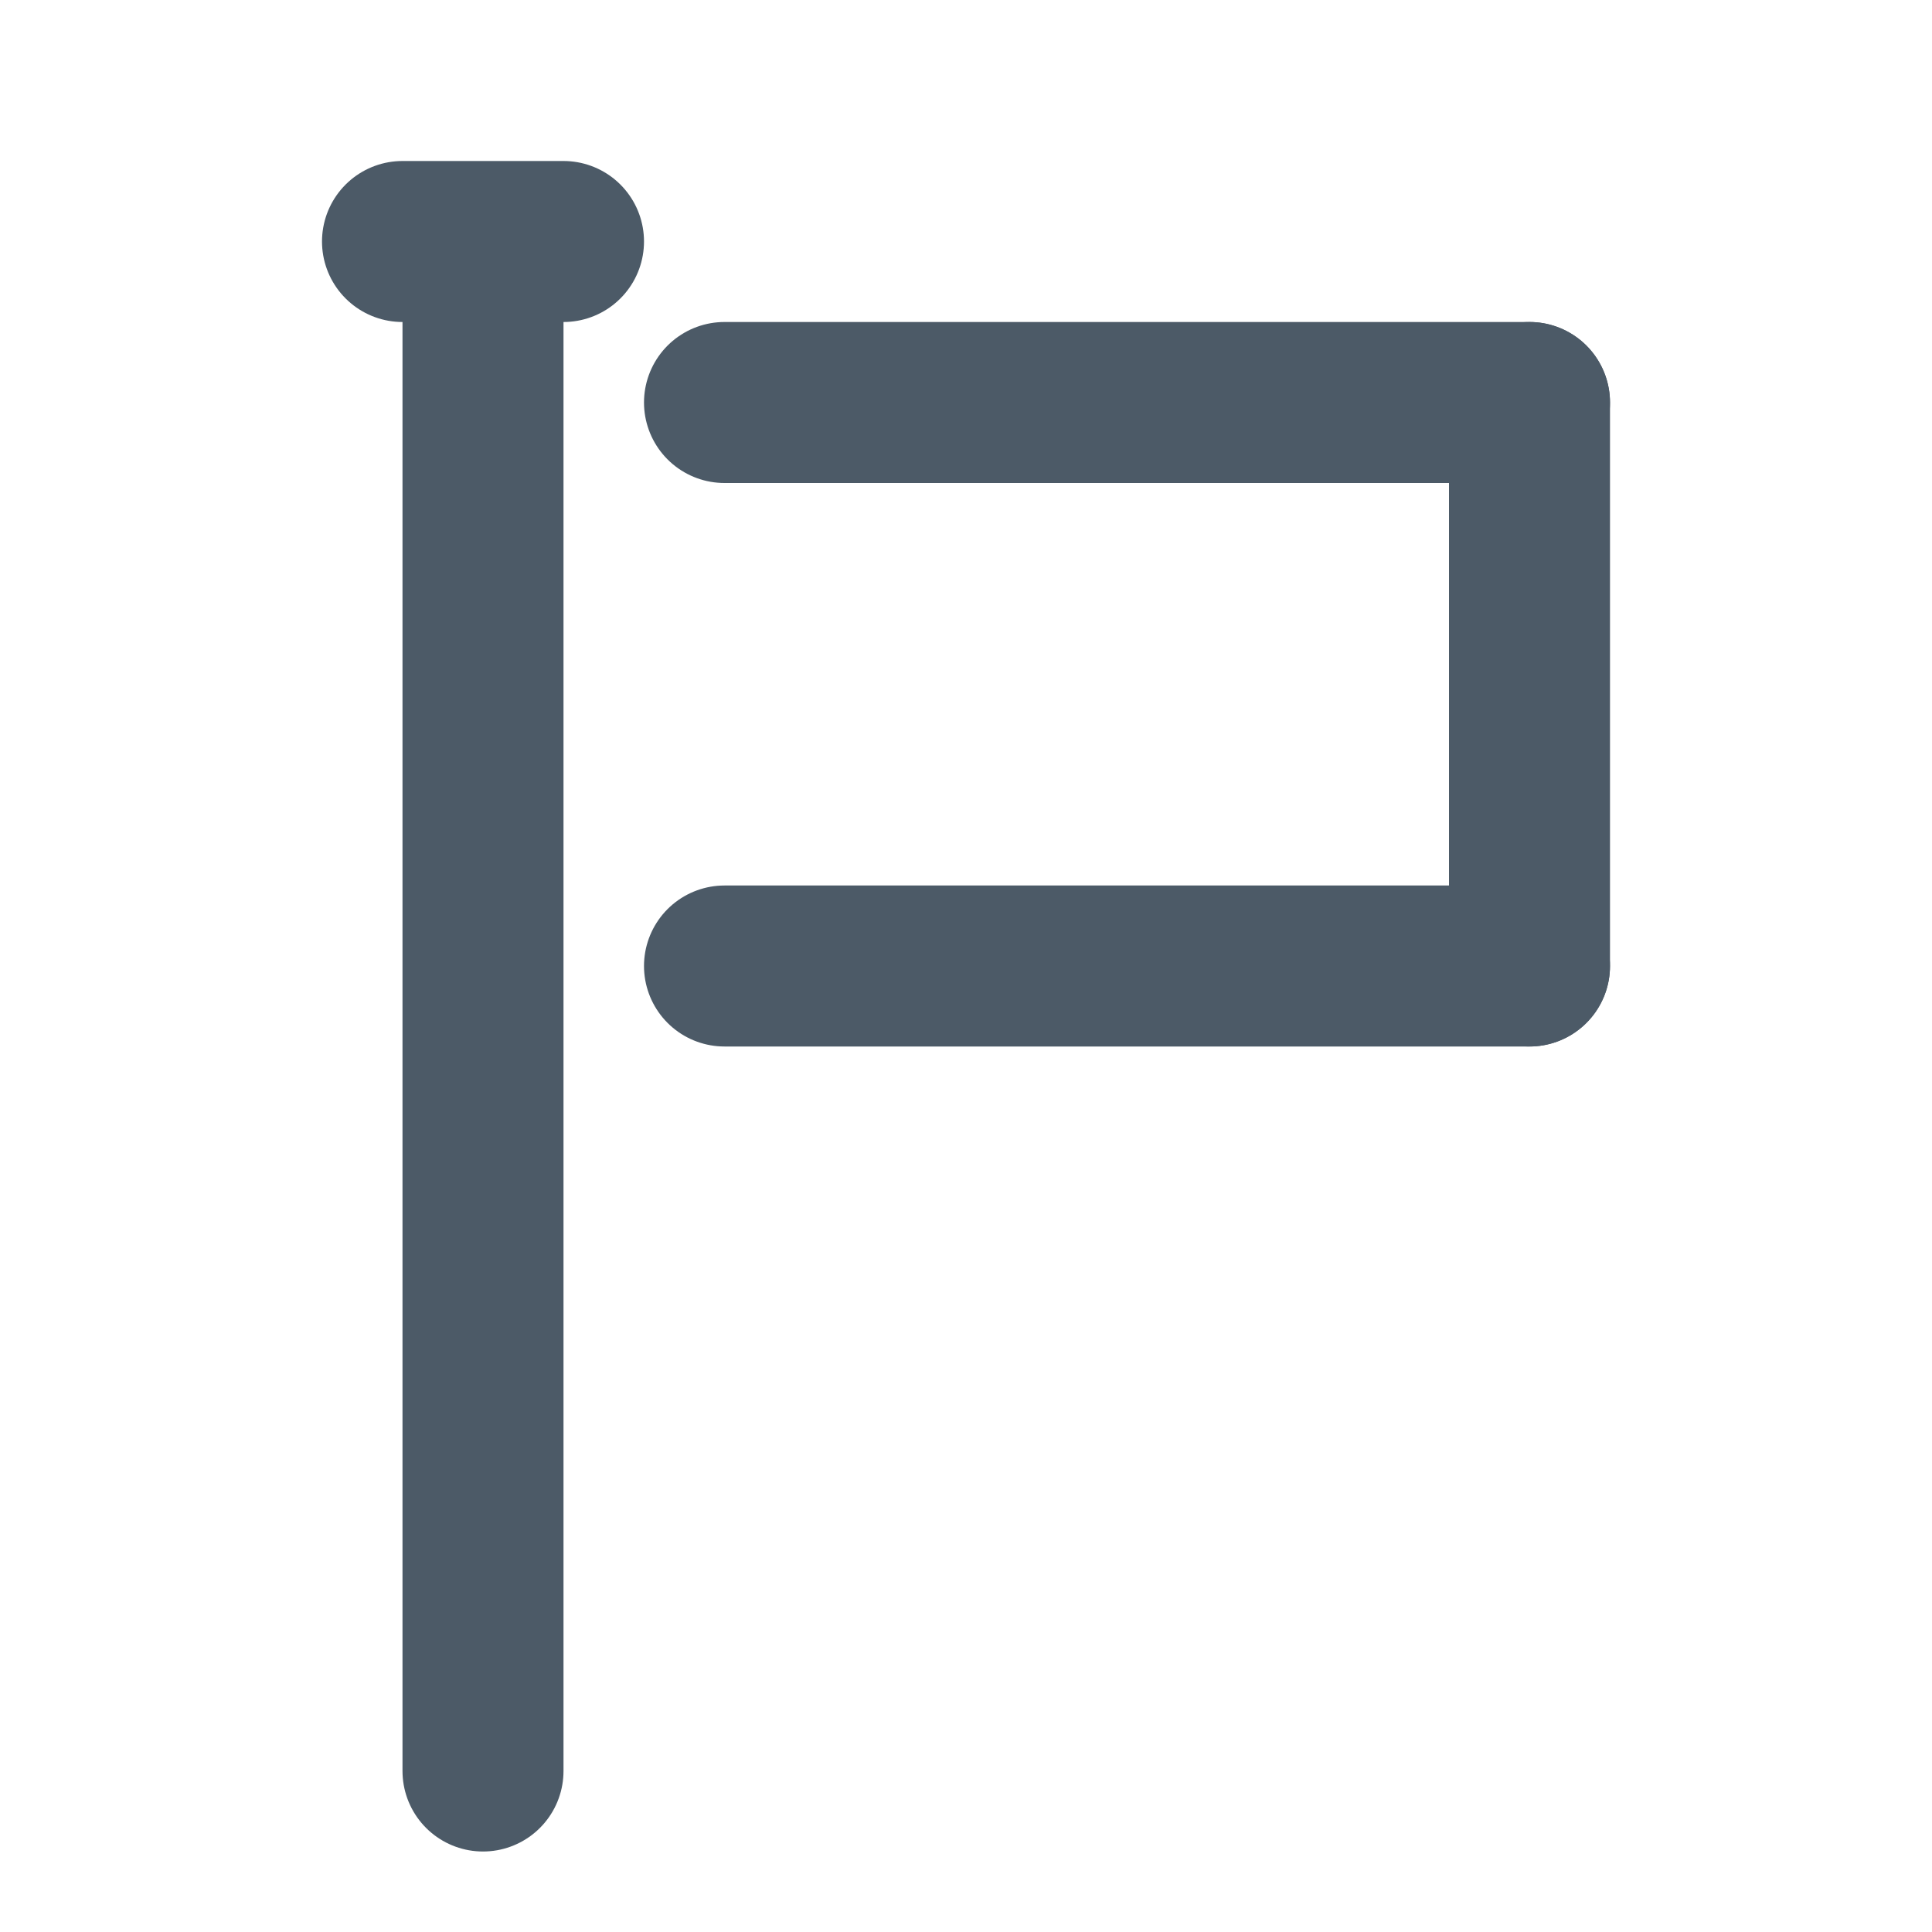
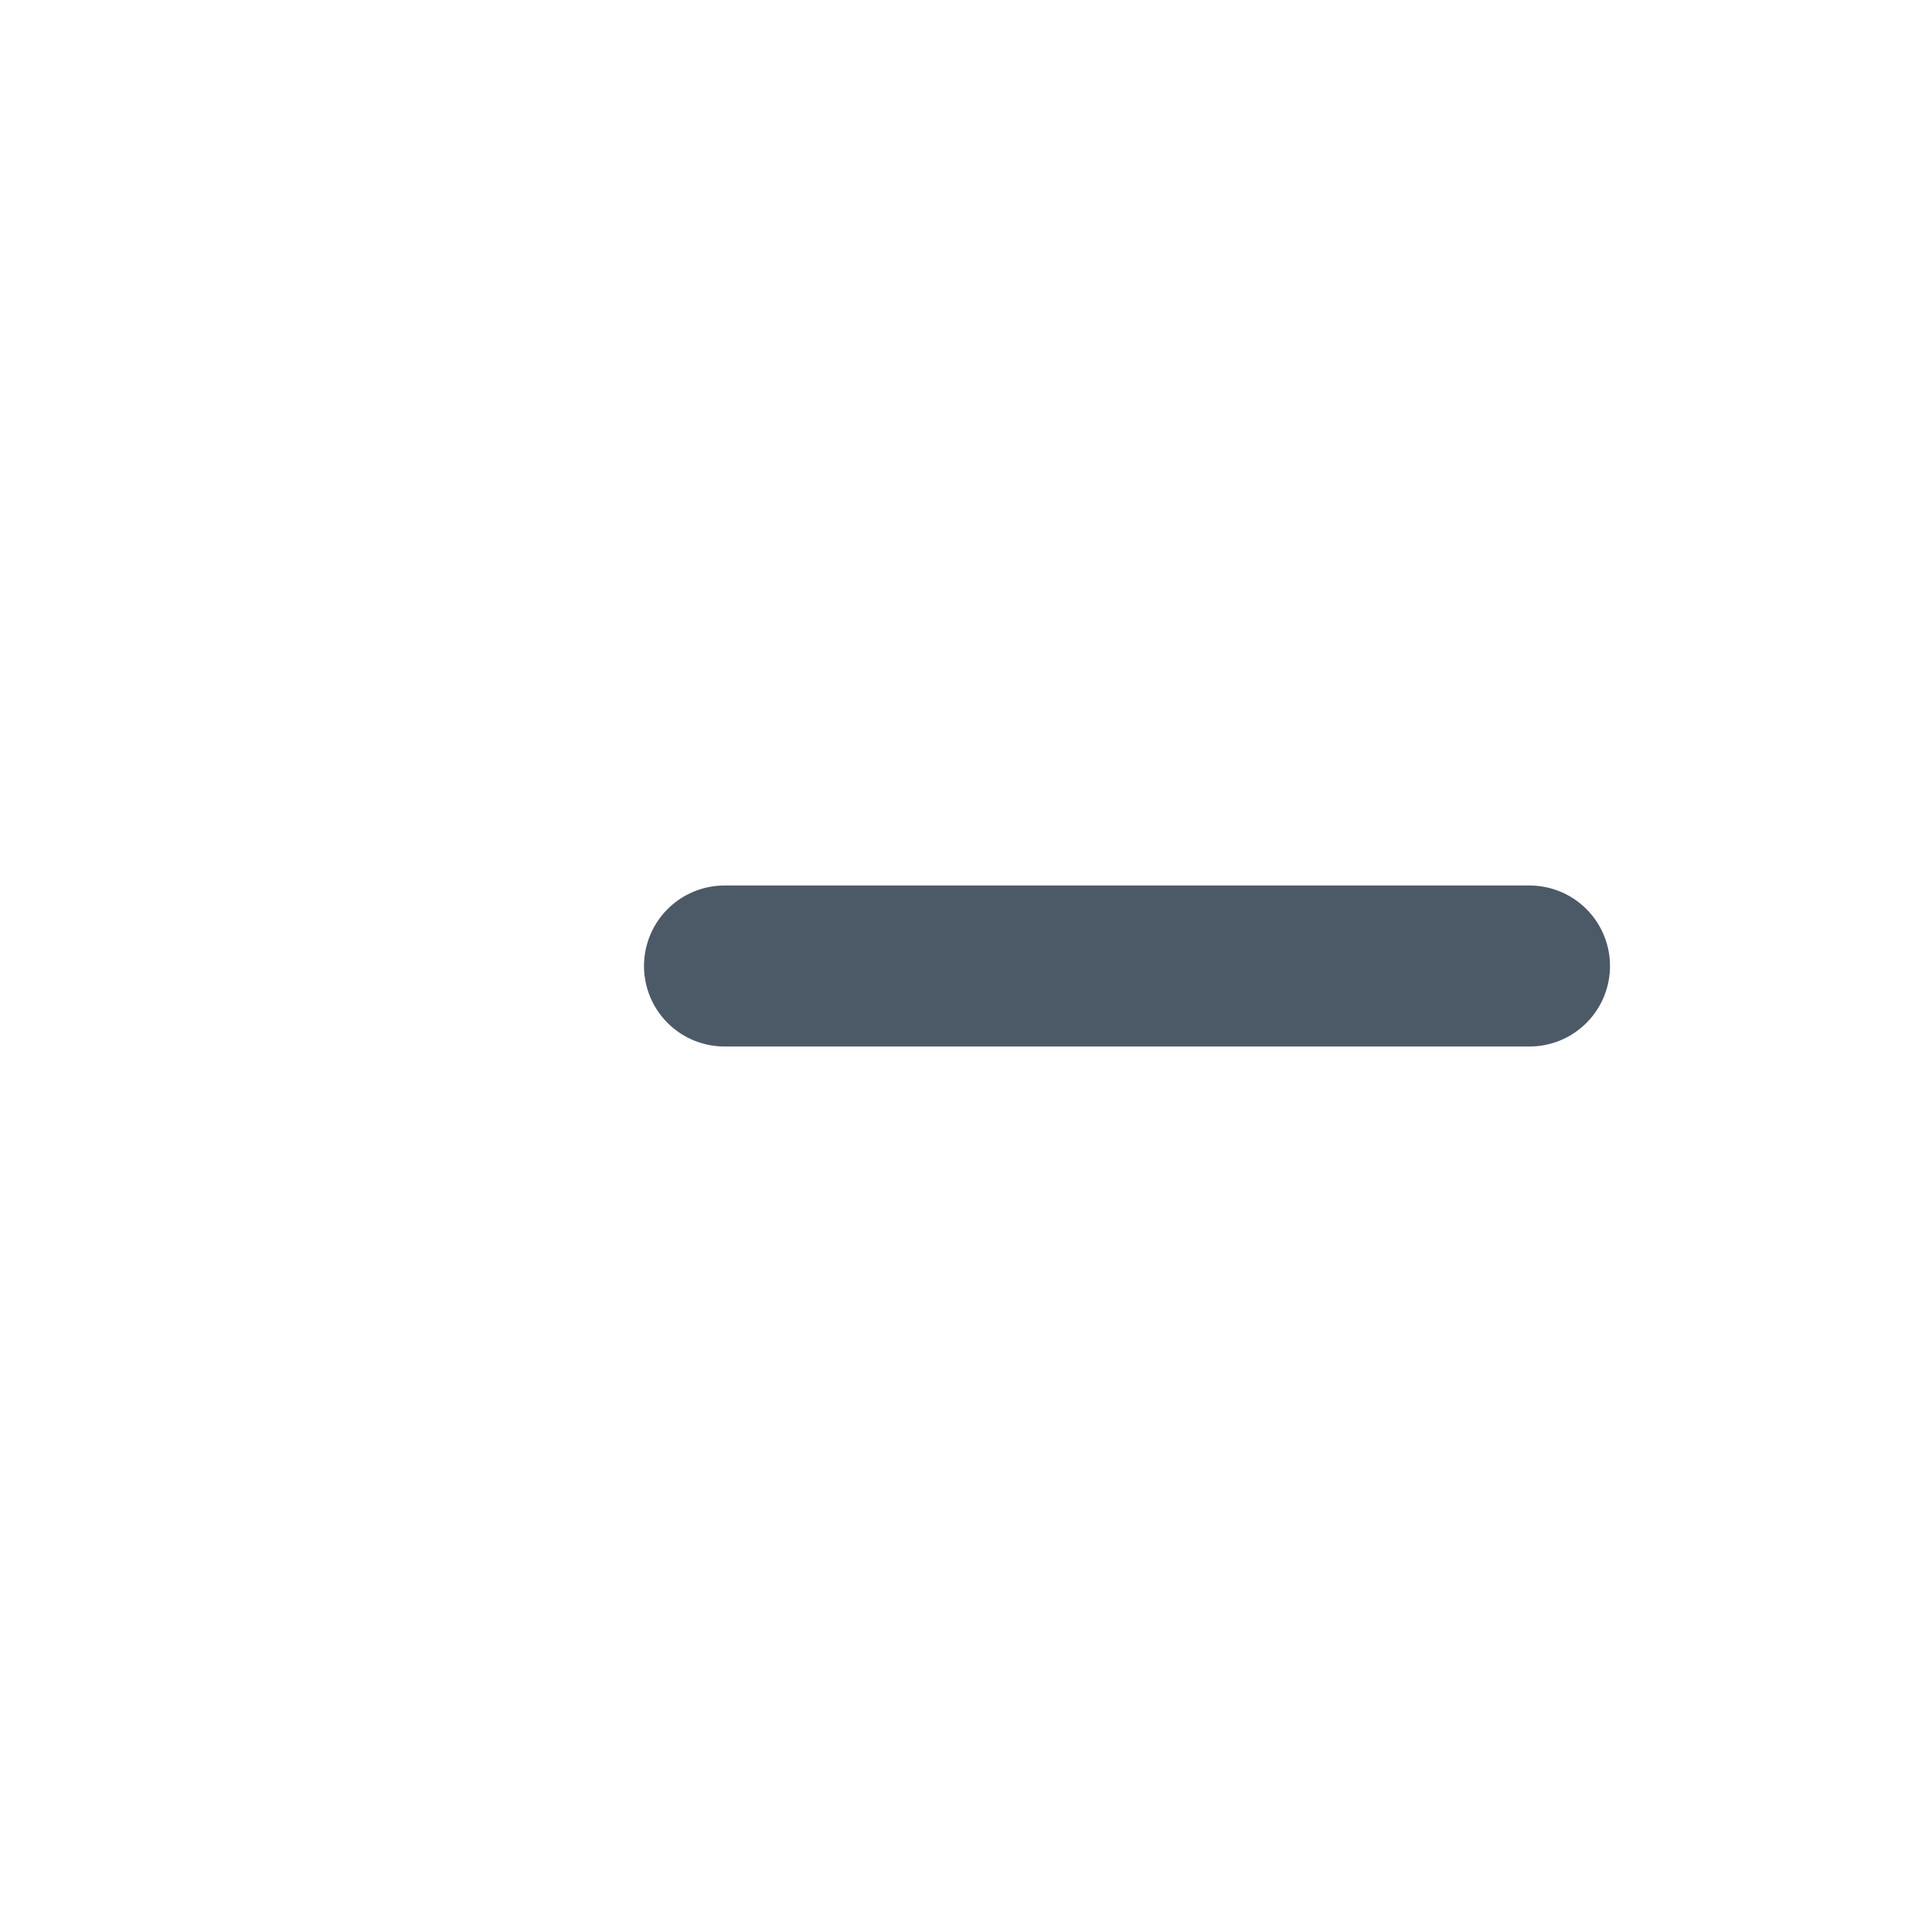
<svg xmlns="http://www.w3.org/2000/svg" width="24" height="24" viewBox="0 0 24 24" fill="none">
  <g opacity="0.7">
-     <path d="M6 4V22" stroke="#001426" stroke-width="2" stroke-linecap="round" stroke-linejoin="round" />
-     <path d="M5 3H7" stroke="#001426" stroke-width="2" stroke-linecap="round" stroke-linejoin="round" />
    <path d="M9 12H19" stroke="#001426" stroke-width="2" stroke-linecap="round" stroke-linejoin="round" />
-     <path d="M19 5V12" stroke="#001426" stroke-width="2" stroke-linecap="round" stroke-linejoin="round" />
-     <path d="M9 5H19" stroke="#001426" stroke-width="2" stroke-linecap="round" stroke-linejoin="round" />
  </g>
</svg>